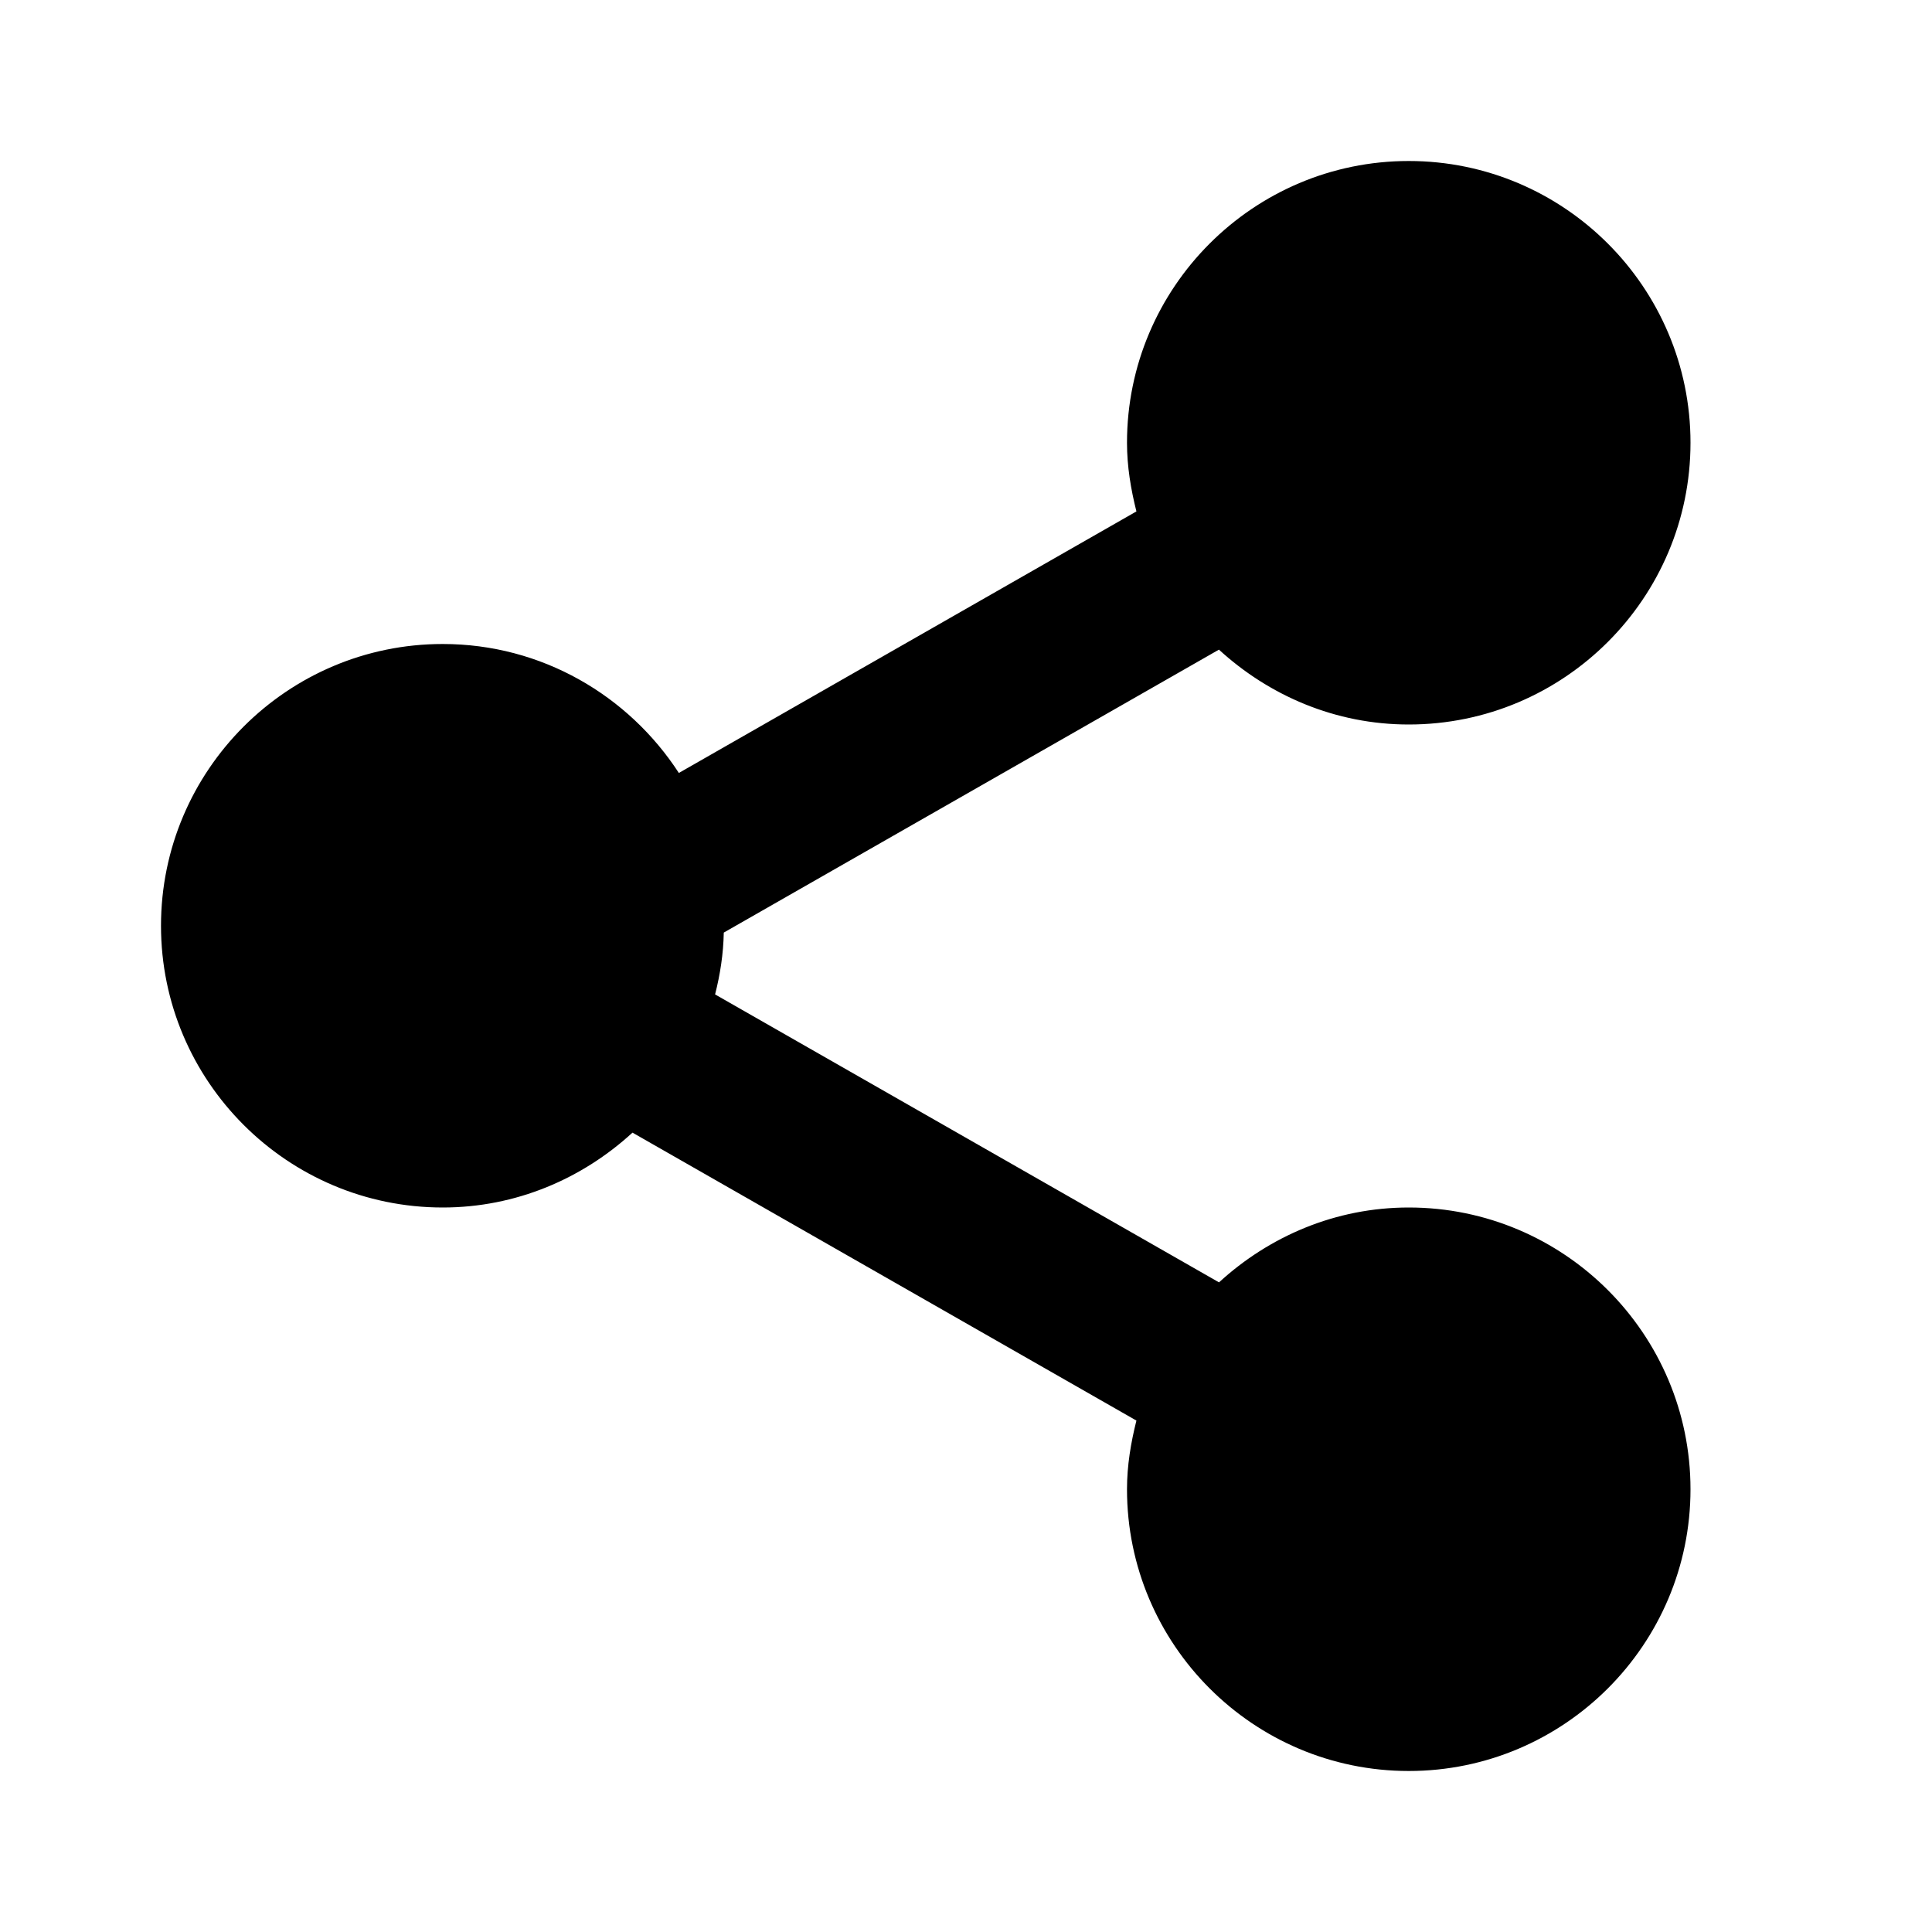
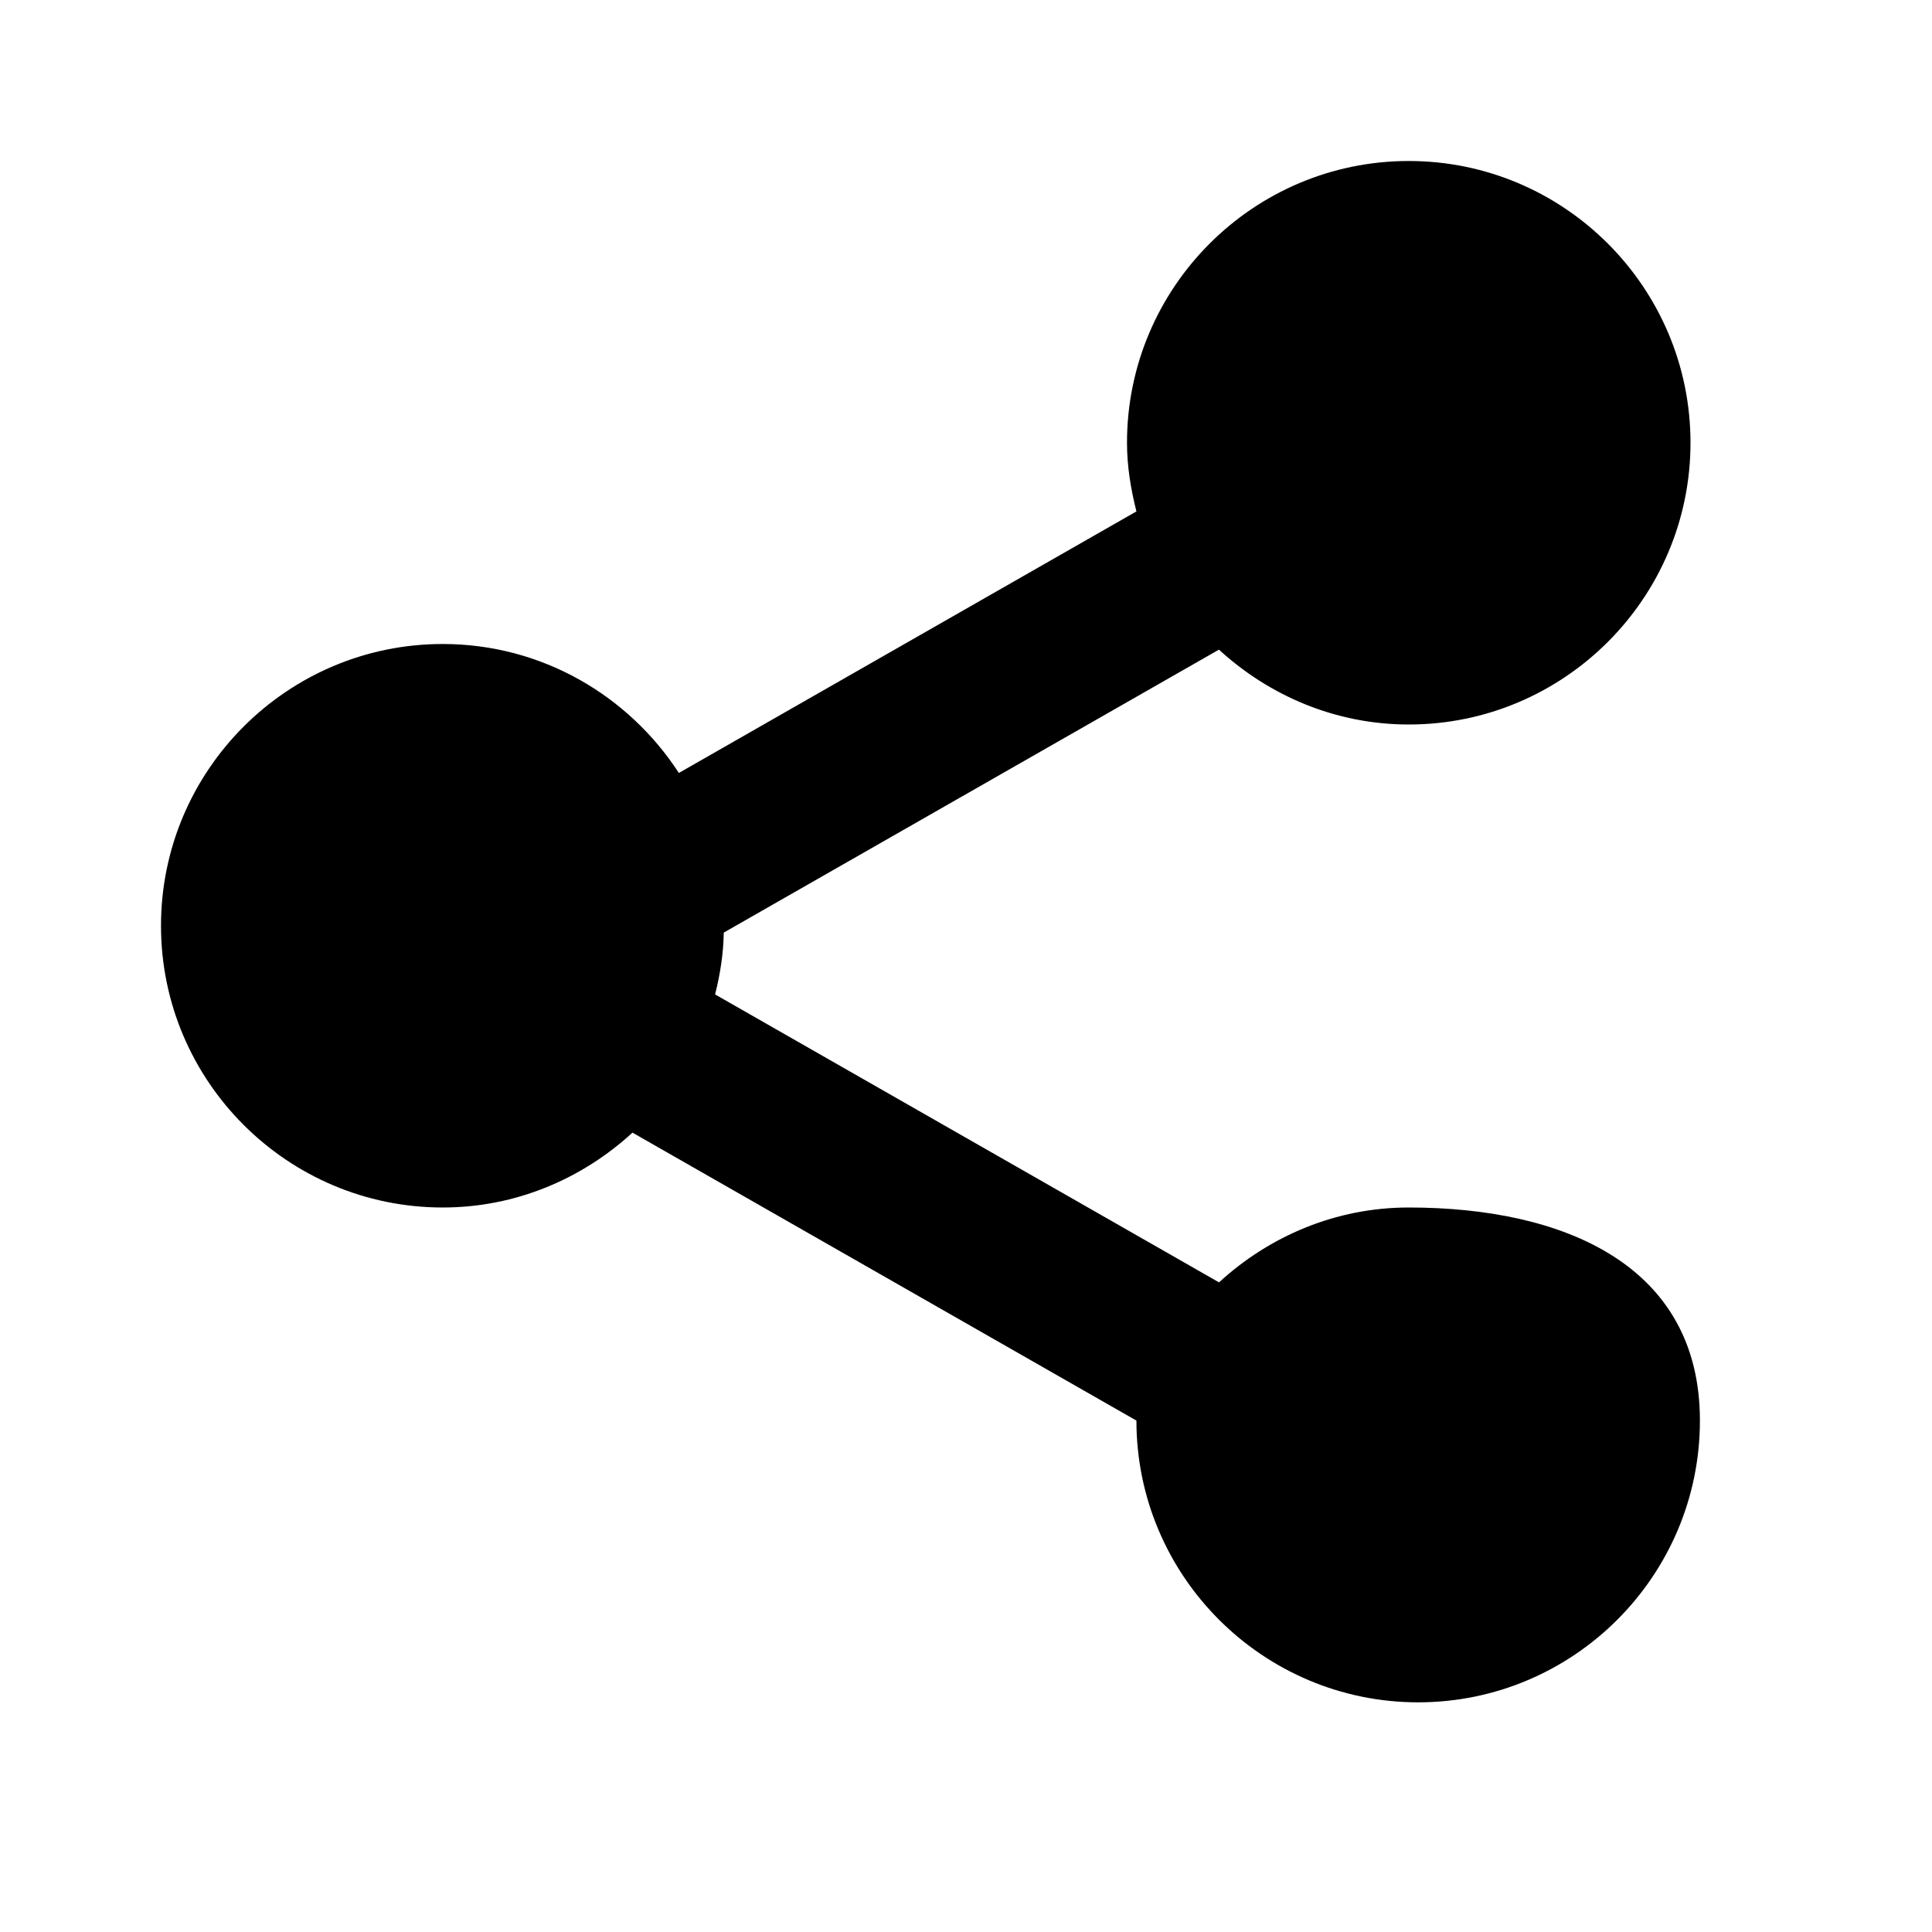
<svg xmlns="http://www.w3.org/2000/svg" width="24" height="24" viewBox="0 0 24 24">
-   <path d="M2,11.5C2,13.43,3.57,15,5.5,15c0.91,0,1.733-0.358,2.357-0.93l6.26,3.577C14.048,17.922,14,18.204,14,18.5 c0,1.93,1.57,3.5,3.5,3.5s3.5-1.57,3.5-3.5S19.43,15,17.5,15c-0.91,0-1.733,0.358-2.357,0.93l-6.26-3.577 c0.063-0.247,0.103-0.502,0.108-0.768l6.151-3.515C15.767,8.642,16.59,9,17.5,9C19.43,9,21,7.43,21,5.5S19.43,2,17.5,2 S14,3.57,14,5.5c0,0.296,0.048,0.578,0.117,0.853L8.433,9.602C7.808,8.64,6.729,8,5.5,8C3.57,8,2,9.57,2,11.5z" />
+   <path d="M2,11.5C2,13.43,3.57,15,5.5,15c0.91,0,1.733-0.358,2.357-0.93l6.26,3.577c0,1.93,1.57,3.5,3.5,3.5s3.5-1.57,3.5-3.5S19.43,15,17.5,15c-0.91,0-1.733,0.358-2.357,0.93l-6.26-3.577 c0.063-0.247,0.103-0.502,0.108-0.768l6.151-3.515C15.767,8.642,16.59,9,17.5,9C19.43,9,21,7.43,21,5.5S19.43,2,17.5,2 S14,3.57,14,5.5c0,0.296,0.048,0.578,0.117,0.853L8.433,9.602C7.808,8.64,6.729,8,5.5,8C3.57,8,2,9.57,2,11.5z" />
</svg>